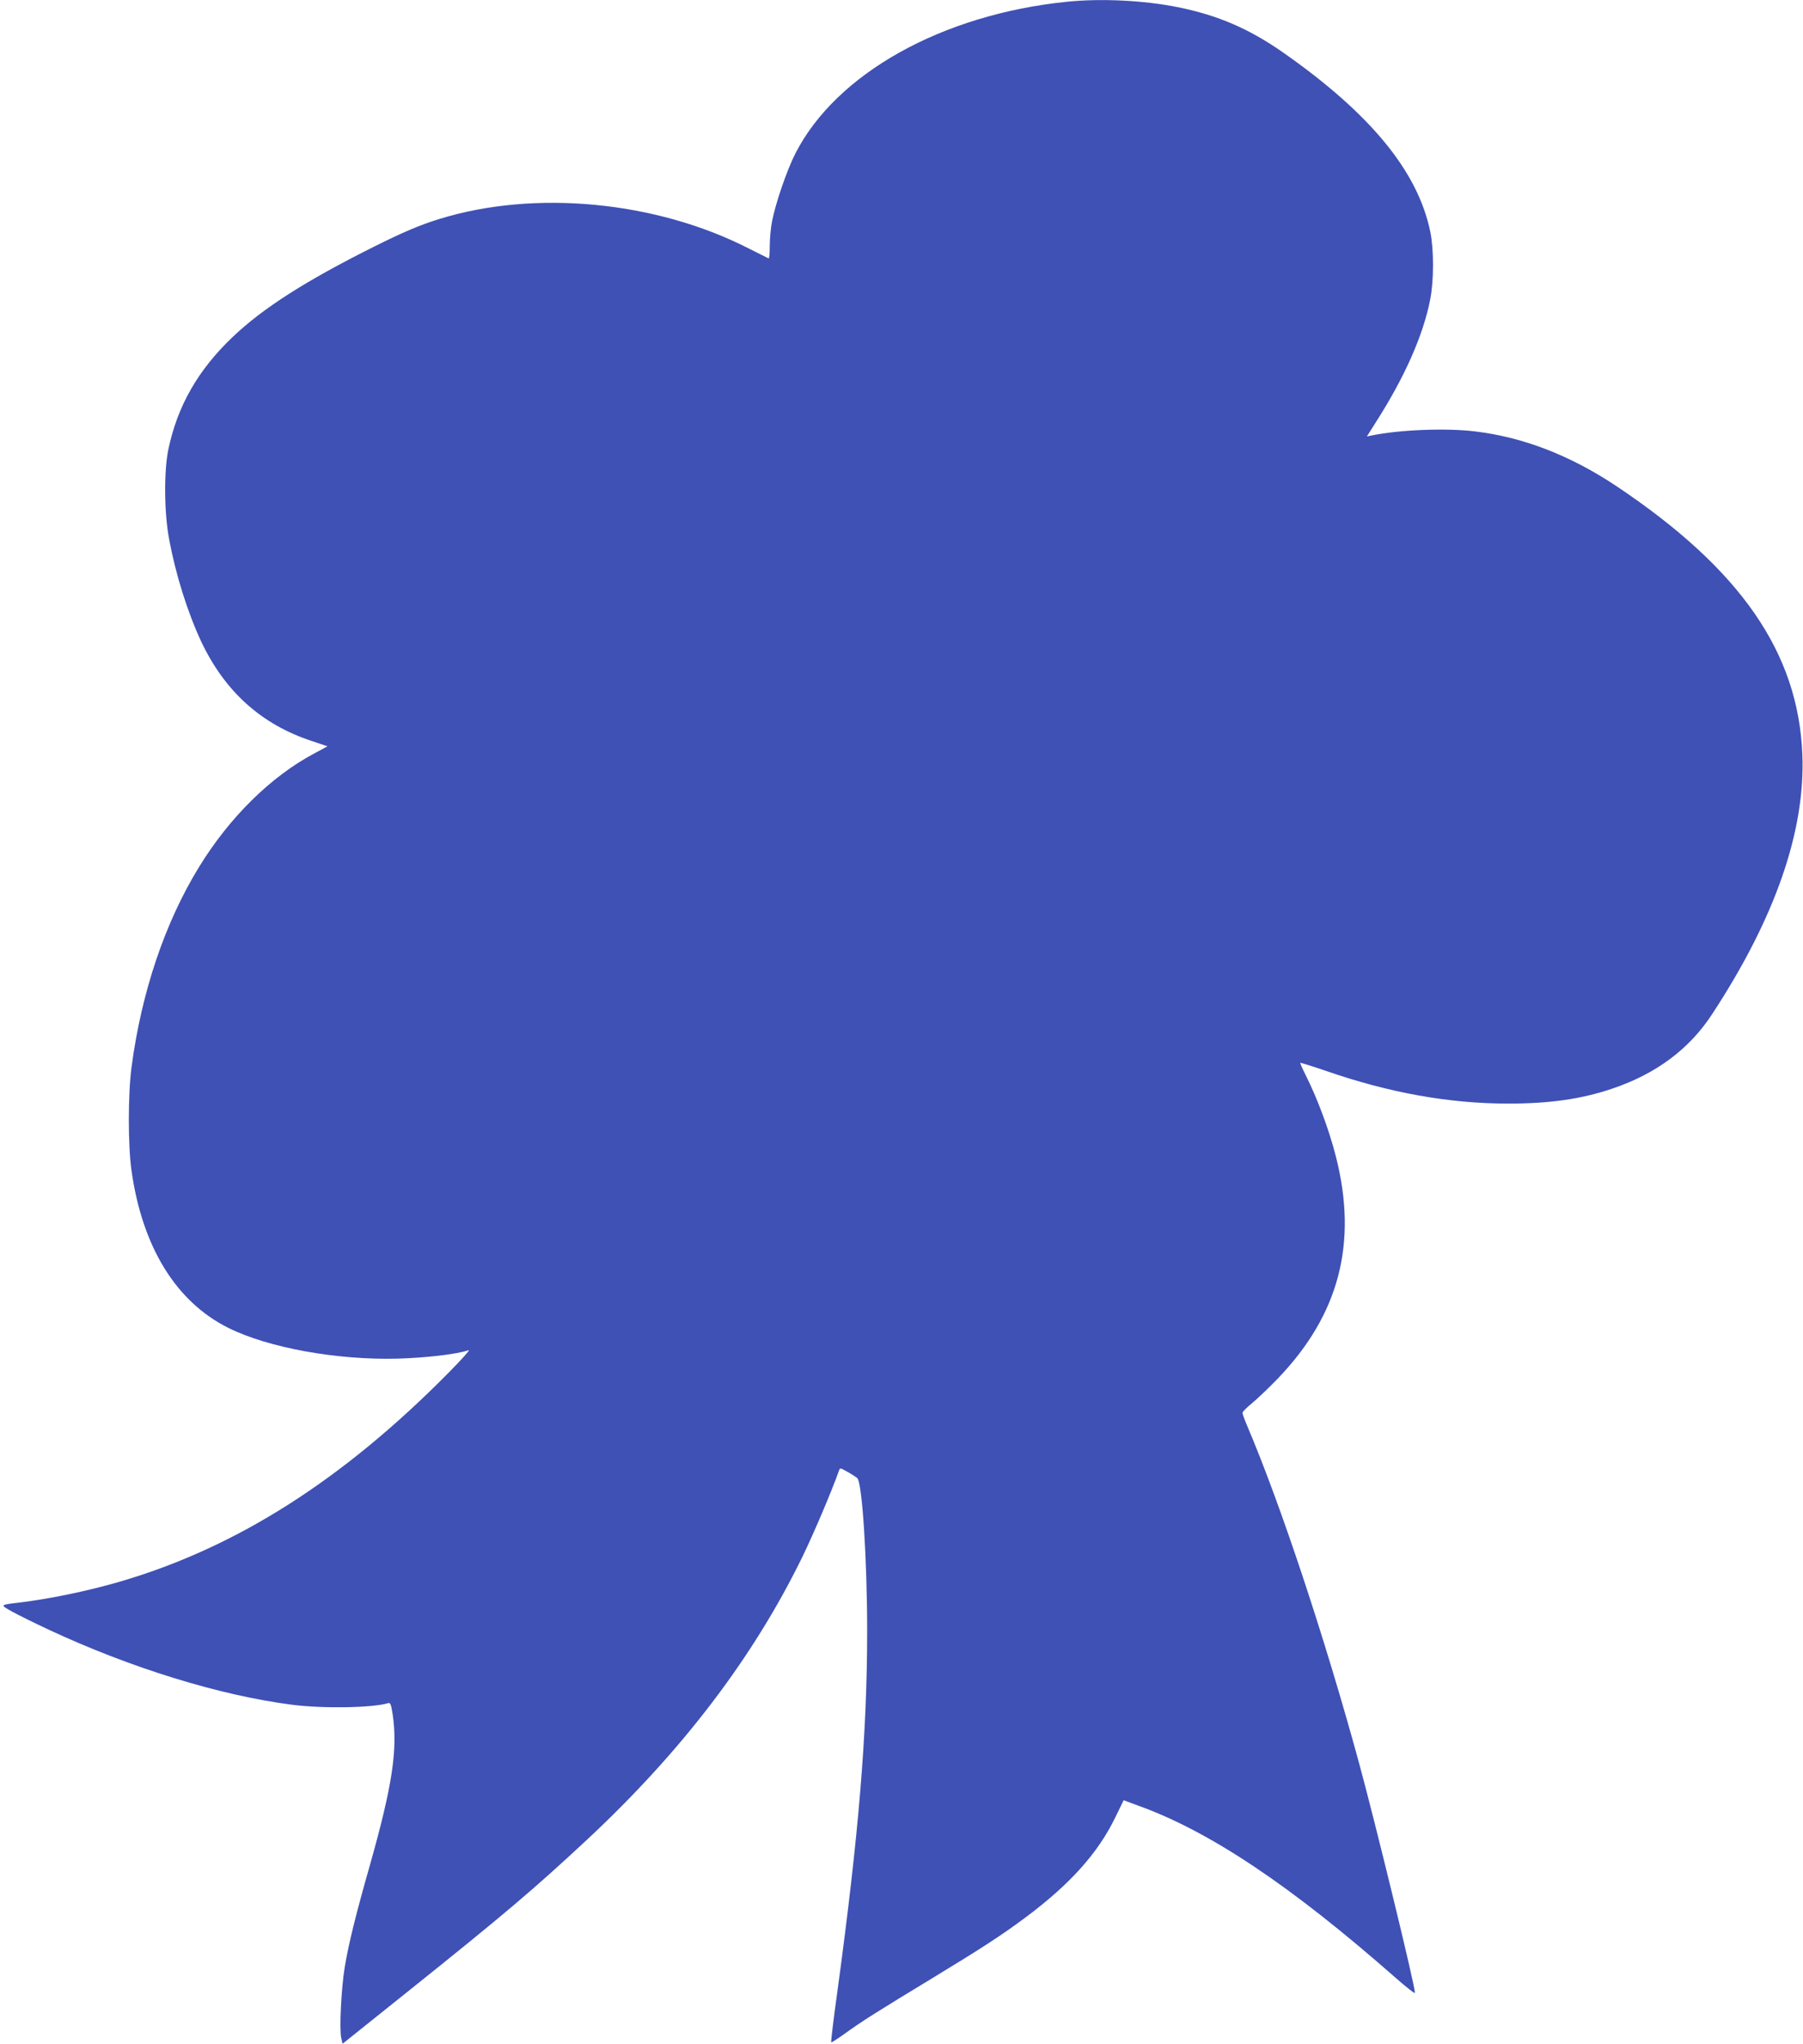
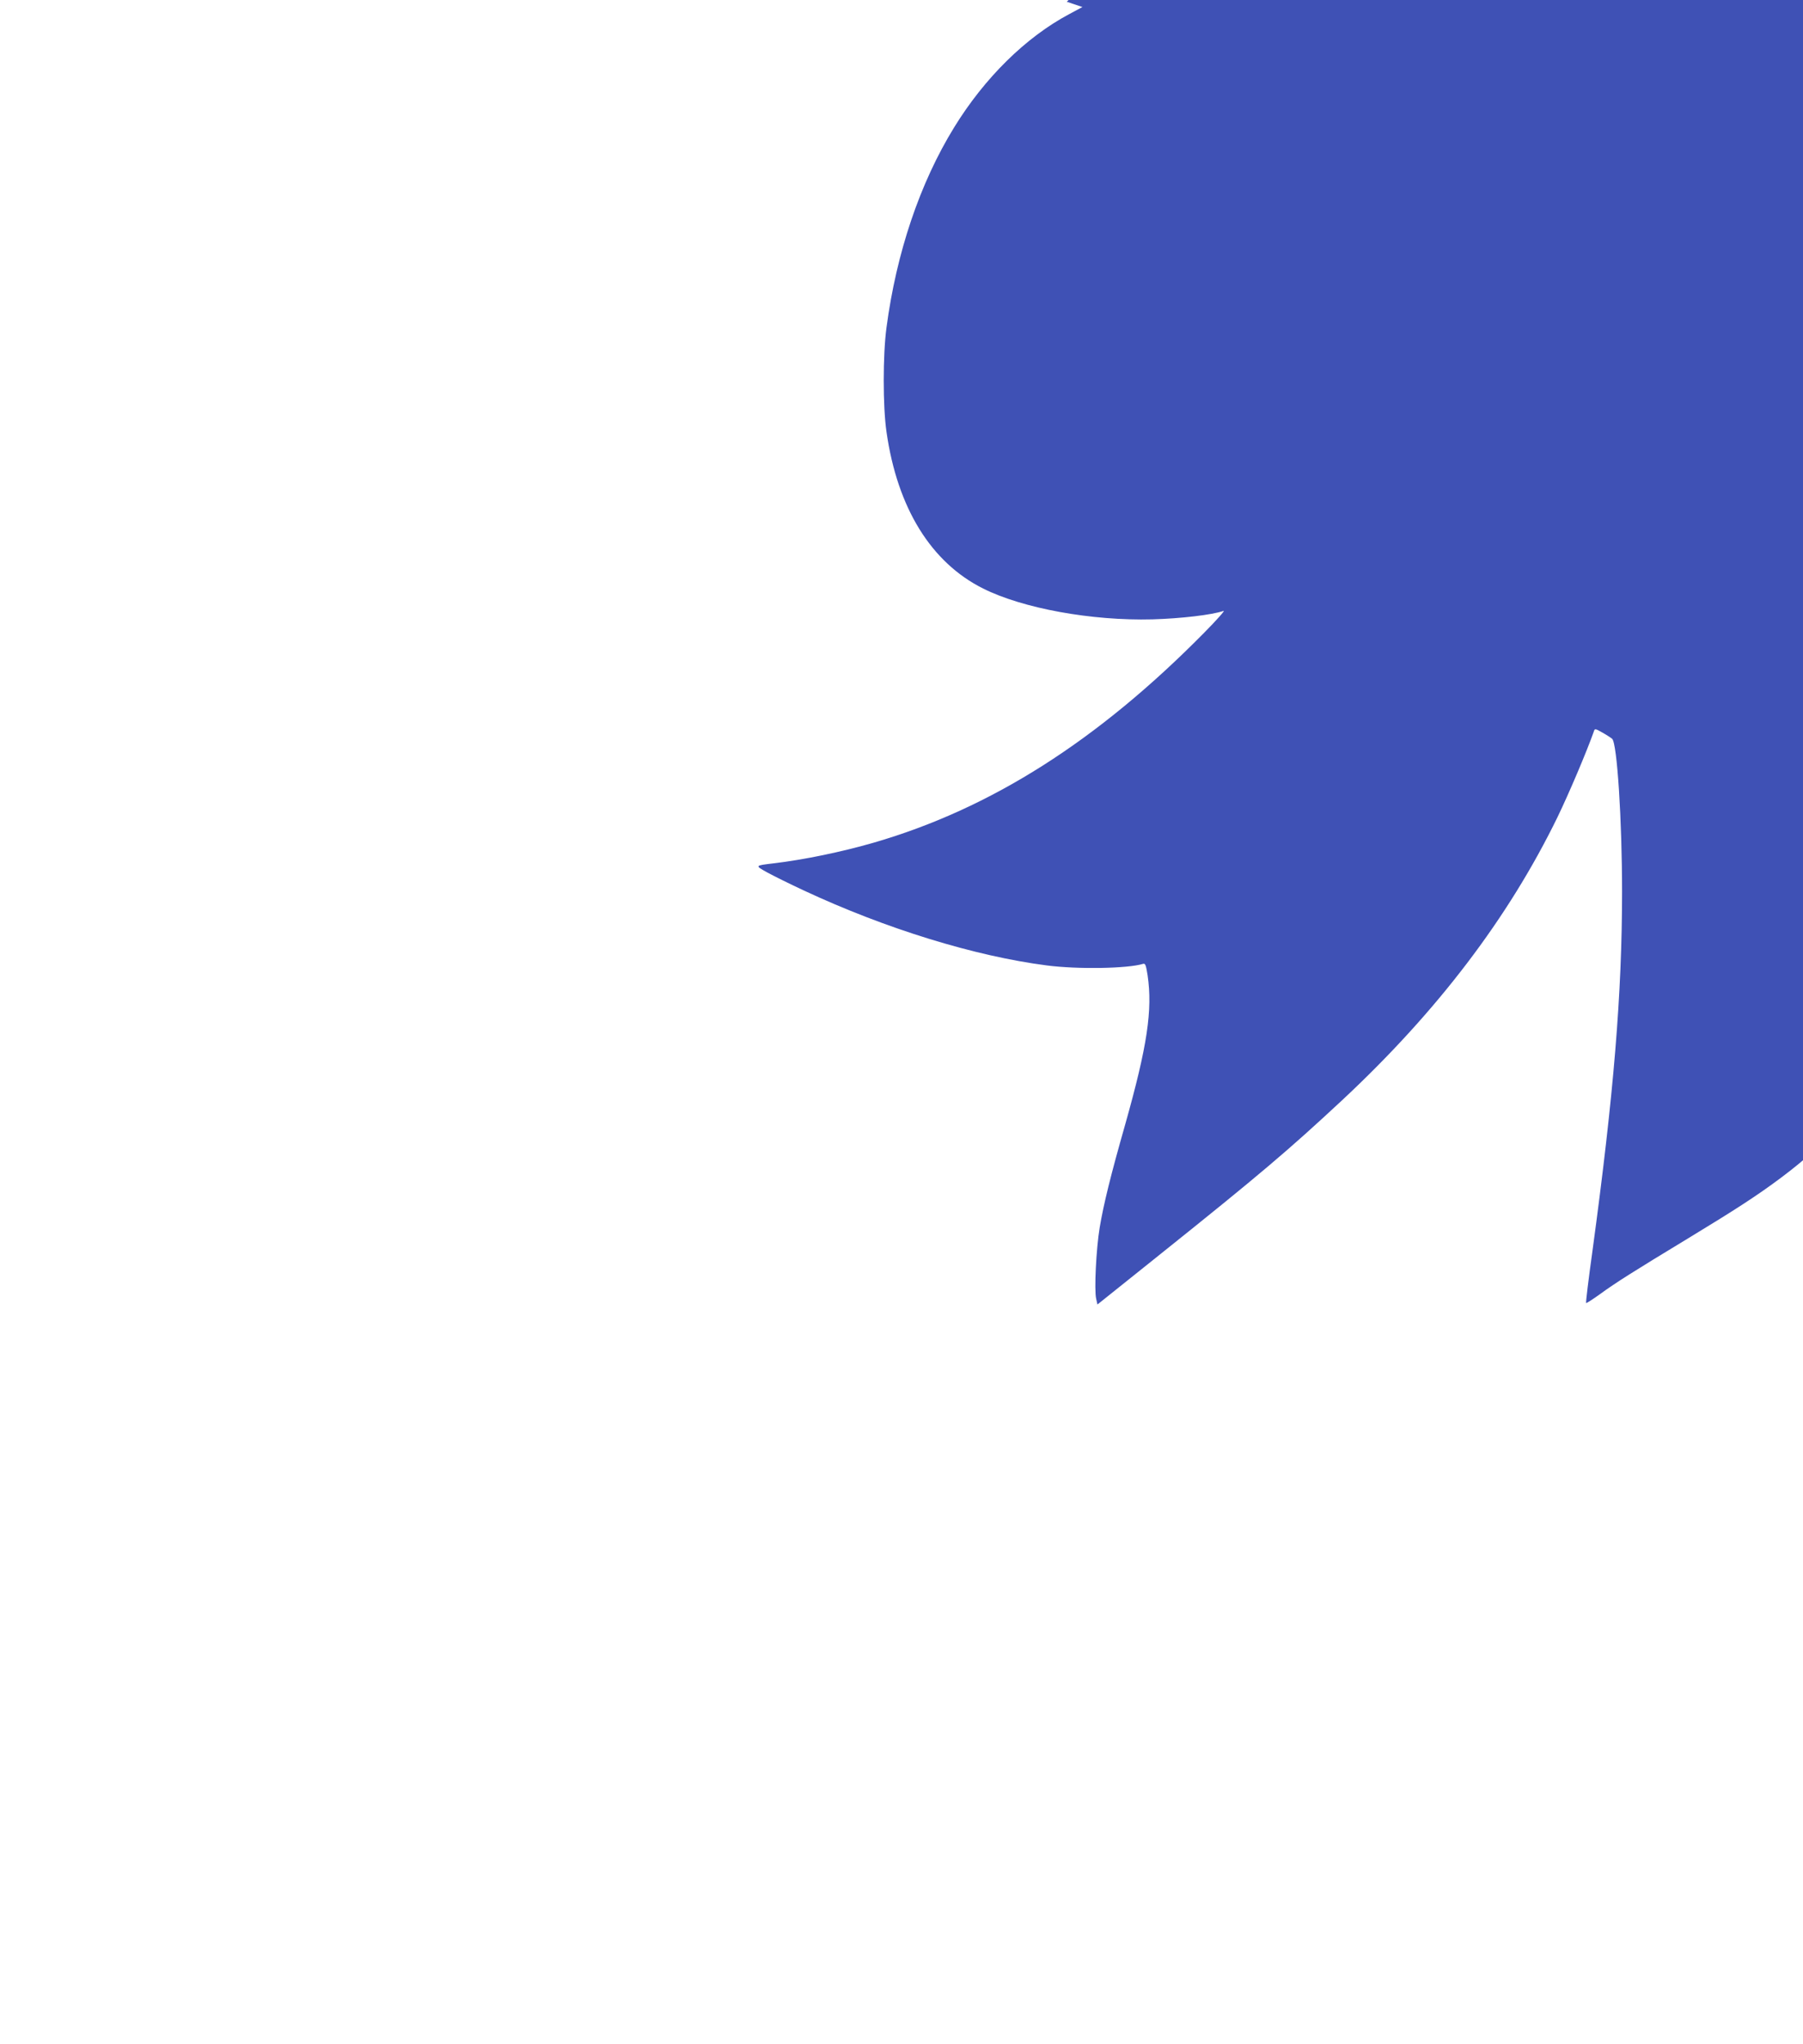
<svg xmlns="http://www.w3.org/2000/svg" version="1.0" width="1129pt" height="1280pt" viewBox="0 0 1129 1280" preserveAspectRatio="xMidYMid meet">
  <g transform="translate(0,1280) scale(0.1,-0.1)" fill="#3f51b5" stroke="none">
-     <path d="M6680 12789 c-782 -80 -1443 -449 -1699 -949 -53 -104 -125 -312 -147 -428 -8 -41 -14 -110 -14 -154 0 -44 -3 -78 -7 -76 -5 2 -62 31 -128 64 -579 295 -1335 367 -1930 184 -125 -38 -236 -86 -416 -176 -424 -212 -692 -383 -881 -563 -218 -207 -347 -433 -404 -706 -28 -134 -26 -399 5 -560 41 -223 115 -457 200 -640 148 -314 377 -521 694 -625 l98 -33 -82 -44 c-273 -145 -531 -400 -721 -709 -215 -349 -362 -786 -424 -1254 -23 -171 -23 -495 0 -653 68 -477 279 -818 605 -981 250 -125 681 -203 1061 -193 177 5 374 28 445 53 11 4 -43 -57 -120 -135 -669 -679 -1337 -1103 -2070 -1316 -201 -58 -436 -107 -630 -130 -116 -14 -116 -13 -39 -56 38 -21 141 -72 229 -113 516 -241 1073 -412 1523 -470 192 -25 506 -20 603 10 14 4 18 -9 28 -71 32 -219 -2 -444 -140 -934 -91 -319 -135 -498 -160 -646 -22 -134 -35 -391 -22 -446 l8 -36 401 321 c616 493 796 646 1130 957 596 556 1042 1142 1350 1774 73 151 184 413 228 538 5 17 9 16 53 -9 27 -15 54 -33 61 -39 31 -28 62 -510 62 -958 0 -637 -52 -1267 -185 -2246 -25 -179 -43 -327 -40 -329 2 -2 41 23 87 56 97 71 213 144 548 347 303 184 436 270 587 383 276 207 449 400 557 623 l52 107 89 -33 c449 -161 957 -501 1613 -1078 67 -59 122 -102 122 -95 0 47 -245 1054 -351 1443 -213 780 -490 1615 -698 2104 -17 40 -31 78 -31 85 0 6 28 34 61 61 34 28 107 98 163 156 382 399 499 847 361 1388 -43 168 -115 362 -191 513 -19 38 -34 72 -32 73 2 2 75 -21 163 -51 396 -137 769 -204 1140 -204 262 0 461 29 652 94 274 93 481 247 624 466 395 602 584 1147 565 1625 -25 638 -386 1160 -1161 1679 -290 194 -587 309 -890 345 -181 22 -471 10 -643 -25 l-33 -7 53 84 c183 285 300 549 344 775 23 119 23 312 0 424 -78 377 -374 738 -921 1121 -215 150 -408 233 -659 284 -214 43 -482 56 -696 34z" />
+     <path d="M6680 12789 l98 -33 -82 -44 c-273 -145 -531 -400 -721 -709 -215 -349 -362 -786 -424 -1254 -23 -171 -23 -495 0 -653 68 -477 279 -818 605 -981 250 -125 681 -203 1061 -193 177 5 374 28 445 53 11 4 -43 -57 -120 -135 -669 -679 -1337 -1103 -2070 -1316 -201 -58 -436 -107 -630 -130 -116 -14 -116 -13 -39 -56 38 -21 141 -72 229 -113 516 -241 1073 -412 1523 -470 192 -25 506 -20 603 10 14 4 18 -9 28 -71 32 -219 -2 -444 -140 -934 -91 -319 -135 -498 -160 -646 -22 -134 -35 -391 -22 -446 l8 -36 401 321 c616 493 796 646 1130 957 596 556 1042 1142 1350 1774 73 151 184 413 228 538 5 17 9 16 53 -9 27 -15 54 -33 61 -39 31 -28 62 -510 62 -958 0 -637 -52 -1267 -185 -2246 -25 -179 -43 -327 -40 -329 2 -2 41 23 87 56 97 71 213 144 548 347 303 184 436 270 587 383 276 207 449 400 557 623 l52 107 89 -33 c449 -161 957 -501 1613 -1078 67 -59 122 -102 122 -95 0 47 -245 1054 -351 1443 -213 780 -490 1615 -698 2104 -17 40 -31 78 -31 85 0 6 28 34 61 61 34 28 107 98 163 156 382 399 499 847 361 1388 -43 168 -115 362 -191 513 -19 38 -34 72 -32 73 2 2 75 -21 163 -51 396 -137 769 -204 1140 -204 262 0 461 29 652 94 274 93 481 247 624 466 395 602 584 1147 565 1625 -25 638 -386 1160 -1161 1679 -290 194 -587 309 -890 345 -181 22 -471 10 -643 -25 l-33 -7 53 84 c183 285 300 549 344 775 23 119 23 312 0 424 -78 377 -374 738 -921 1121 -215 150 -408 233 -659 284 -214 43 -482 56 -696 34z" />
  </g>
</svg>